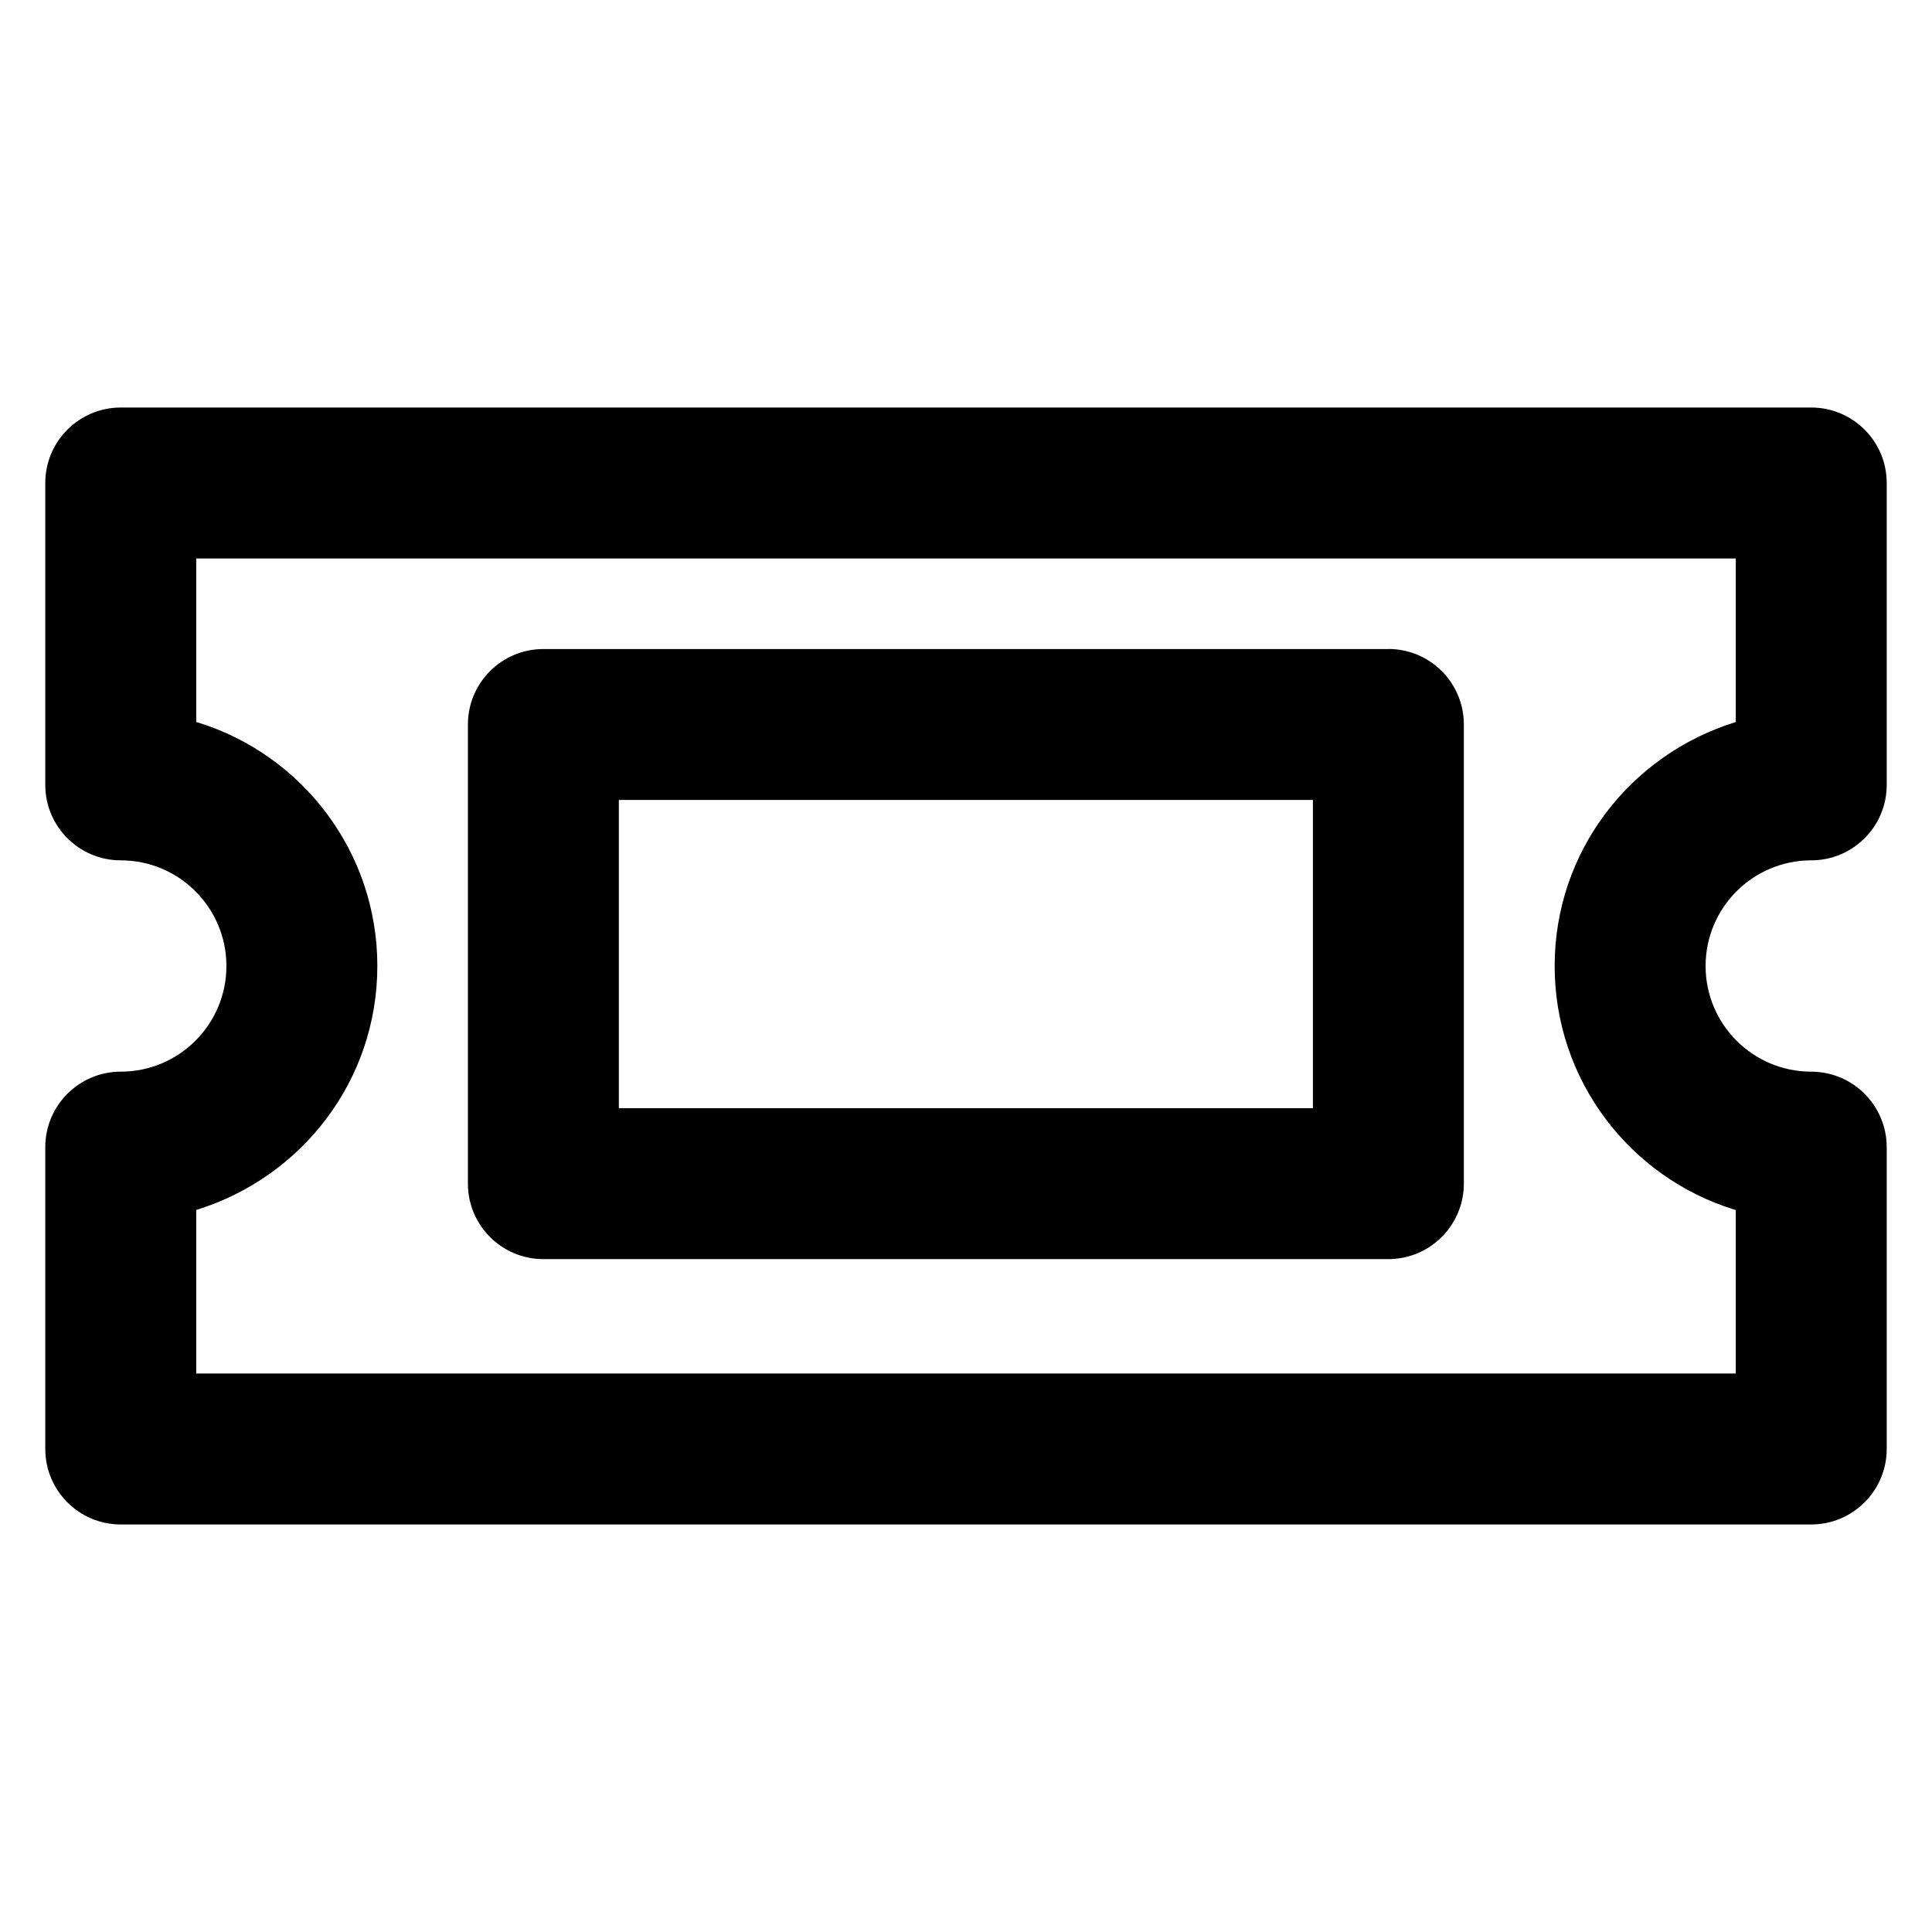
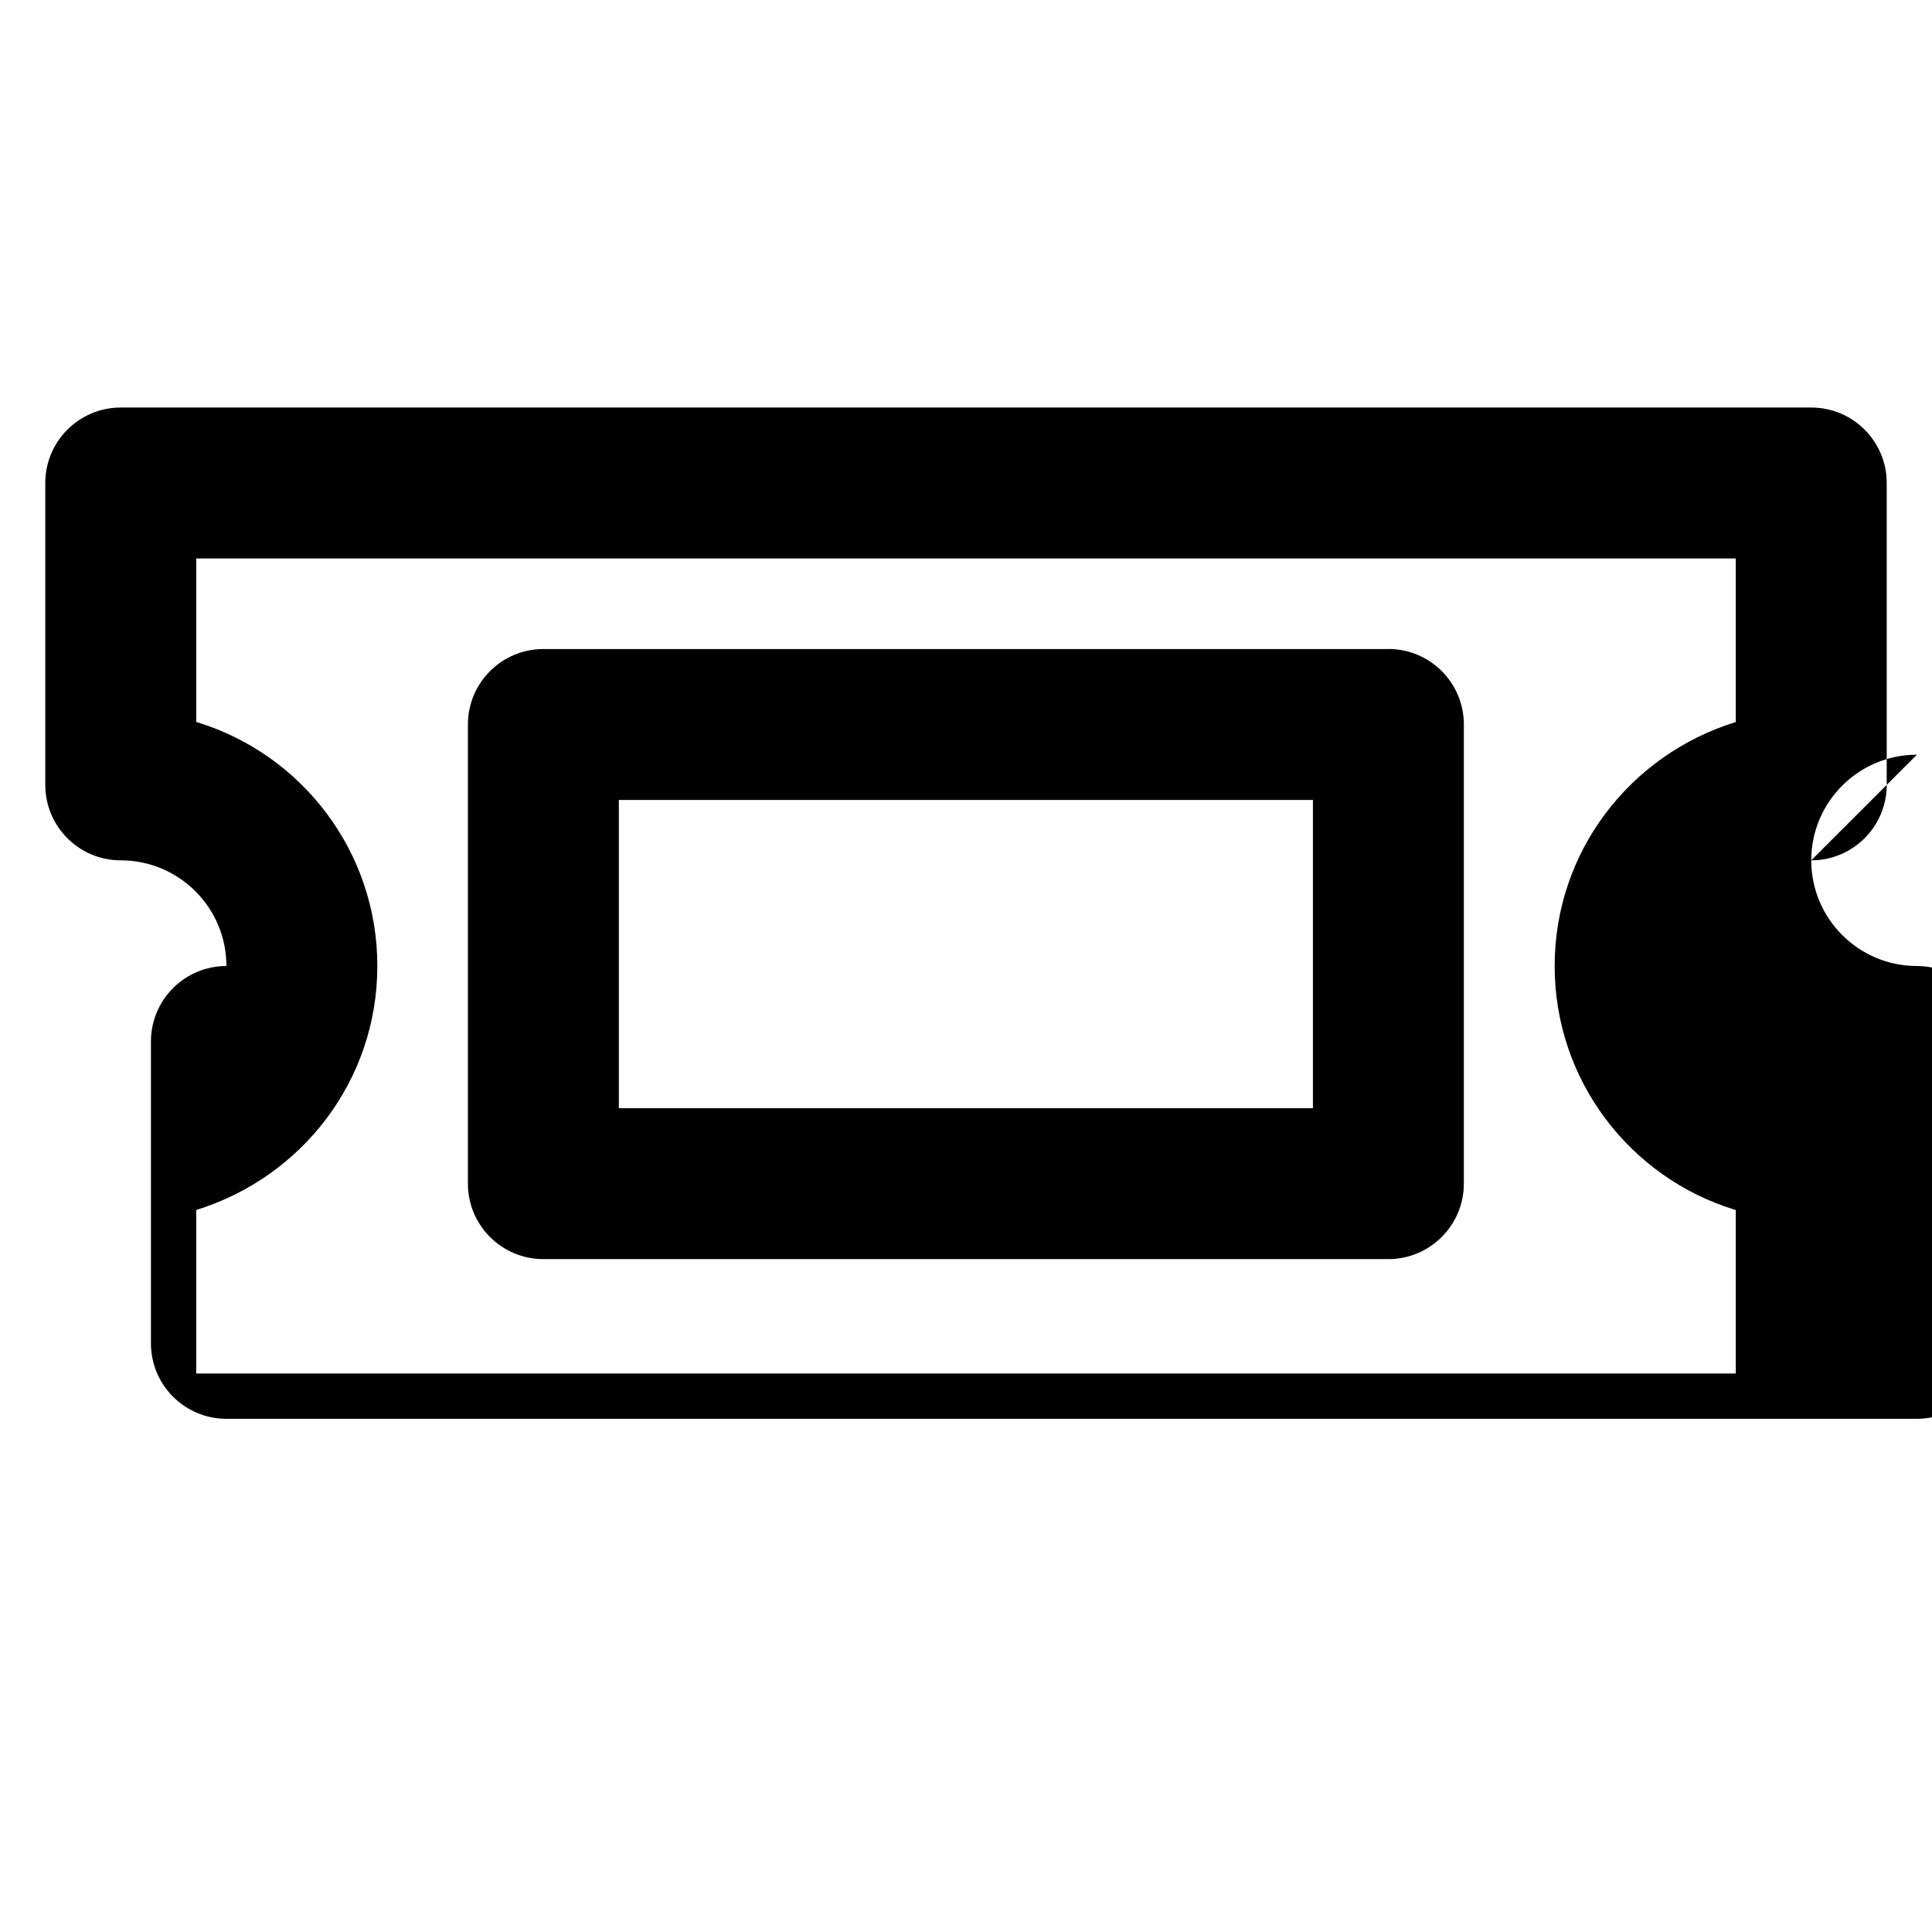
<svg xmlns="http://www.w3.org/2000/svg" fill="#000000" width="800px" height="800px" viewBox="0 0 32 32" version="1.1">
  <title>ticket</title>
-   <path d="M22.996 10.75h-13.996c-0.69 0-1.25 0.56-1.25 1.25v0 7.605c0 0.69 0.56 1.25 1.25 1.25h13.996c0.69-0.001 1.249-0.56 1.25-1.25v-7.606c-0-0.69-0.56-1.25-1.25-1.25h-0zM21.746 18.355h-11.496v-5.105h11.496zM30 14.25c0.69-0 1.25-0.56 1.25-1.25v-5c-0-0.69-0.56-1.25-1.25-1.25h-28c-0.69 0-1.25 0.56-1.25 1.25v0 5c0 0.69 0.56 1.25 1.25 1.25v0c0.966 0 1.75 0.784 1.75 1.75s-0.784 1.75-1.75 1.75v0c-0.69 0-1.25 0.56-1.25 1.25v5c0 0.69 0.56 1.25 1.25 1.25h28c0.69-0.001 1.249-0.56 1.25-1.25v-5c-0.001-0.69-0.56-1.249-1.25-1.25h-0c-0.966 0-1.75-0.784-1.75-1.75s0.784-1.75 1.75-1.75v0zM28.75 20.041v2.709h-25.5v-2.709c1.75-0.541 3-2.145 3-4.041s-1.25-3.5-2.97-4.033l-0.030-0.008v-2.709h25.5v2.709c-1.75 0.541-3 2.145-3 4.041s1.25 3.5 2.97 4.033l0.030 0.008z" />
+   <path d="M22.996 10.75h-13.996c-0.69 0-1.25 0.56-1.25 1.25v0 7.605c0 0.69 0.56 1.25 1.25 1.25h13.996c0.69-0.001 1.249-0.56 1.25-1.25v-7.606c-0-0.69-0.56-1.25-1.25-1.25h-0zM21.746 18.355h-11.496v-5.105h11.496zM30 14.25c0.69-0 1.25-0.56 1.25-1.25v-5c-0-0.69-0.56-1.25-1.25-1.25h-28c-0.69 0-1.25 0.56-1.25 1.25v0 5c0 0.69 0.56 1.25 1.25 1.25v0c0.966 0 1.75 0.784 1.75 1.75v0c-0.69 0-1.25 0.56-1.25 1.25v5c0 0.69 0.56 1.25 1.25 1.25h28c0.69-0.001 1.249-0.56 1.25-1.25v-5c-0.001-0.69-0.56-1.249-1.25-1.25h-0c-0.966 0-1.75-0.784-1.75-1.75s0.784-1.75 1.75-1.75v0zM28.75 20.041v2.709h-25.5v-2.709c1.75-0.541 3-2.145 3-4.041s-1.25-3.5-2.97-4.033l-0.030-0.008v-2.709h25.5v2.709c-1.75 0.541-3 2.145-3 4.041s1.25 3.5 2.97 4.033l0.030 0.008z" />
</svg>